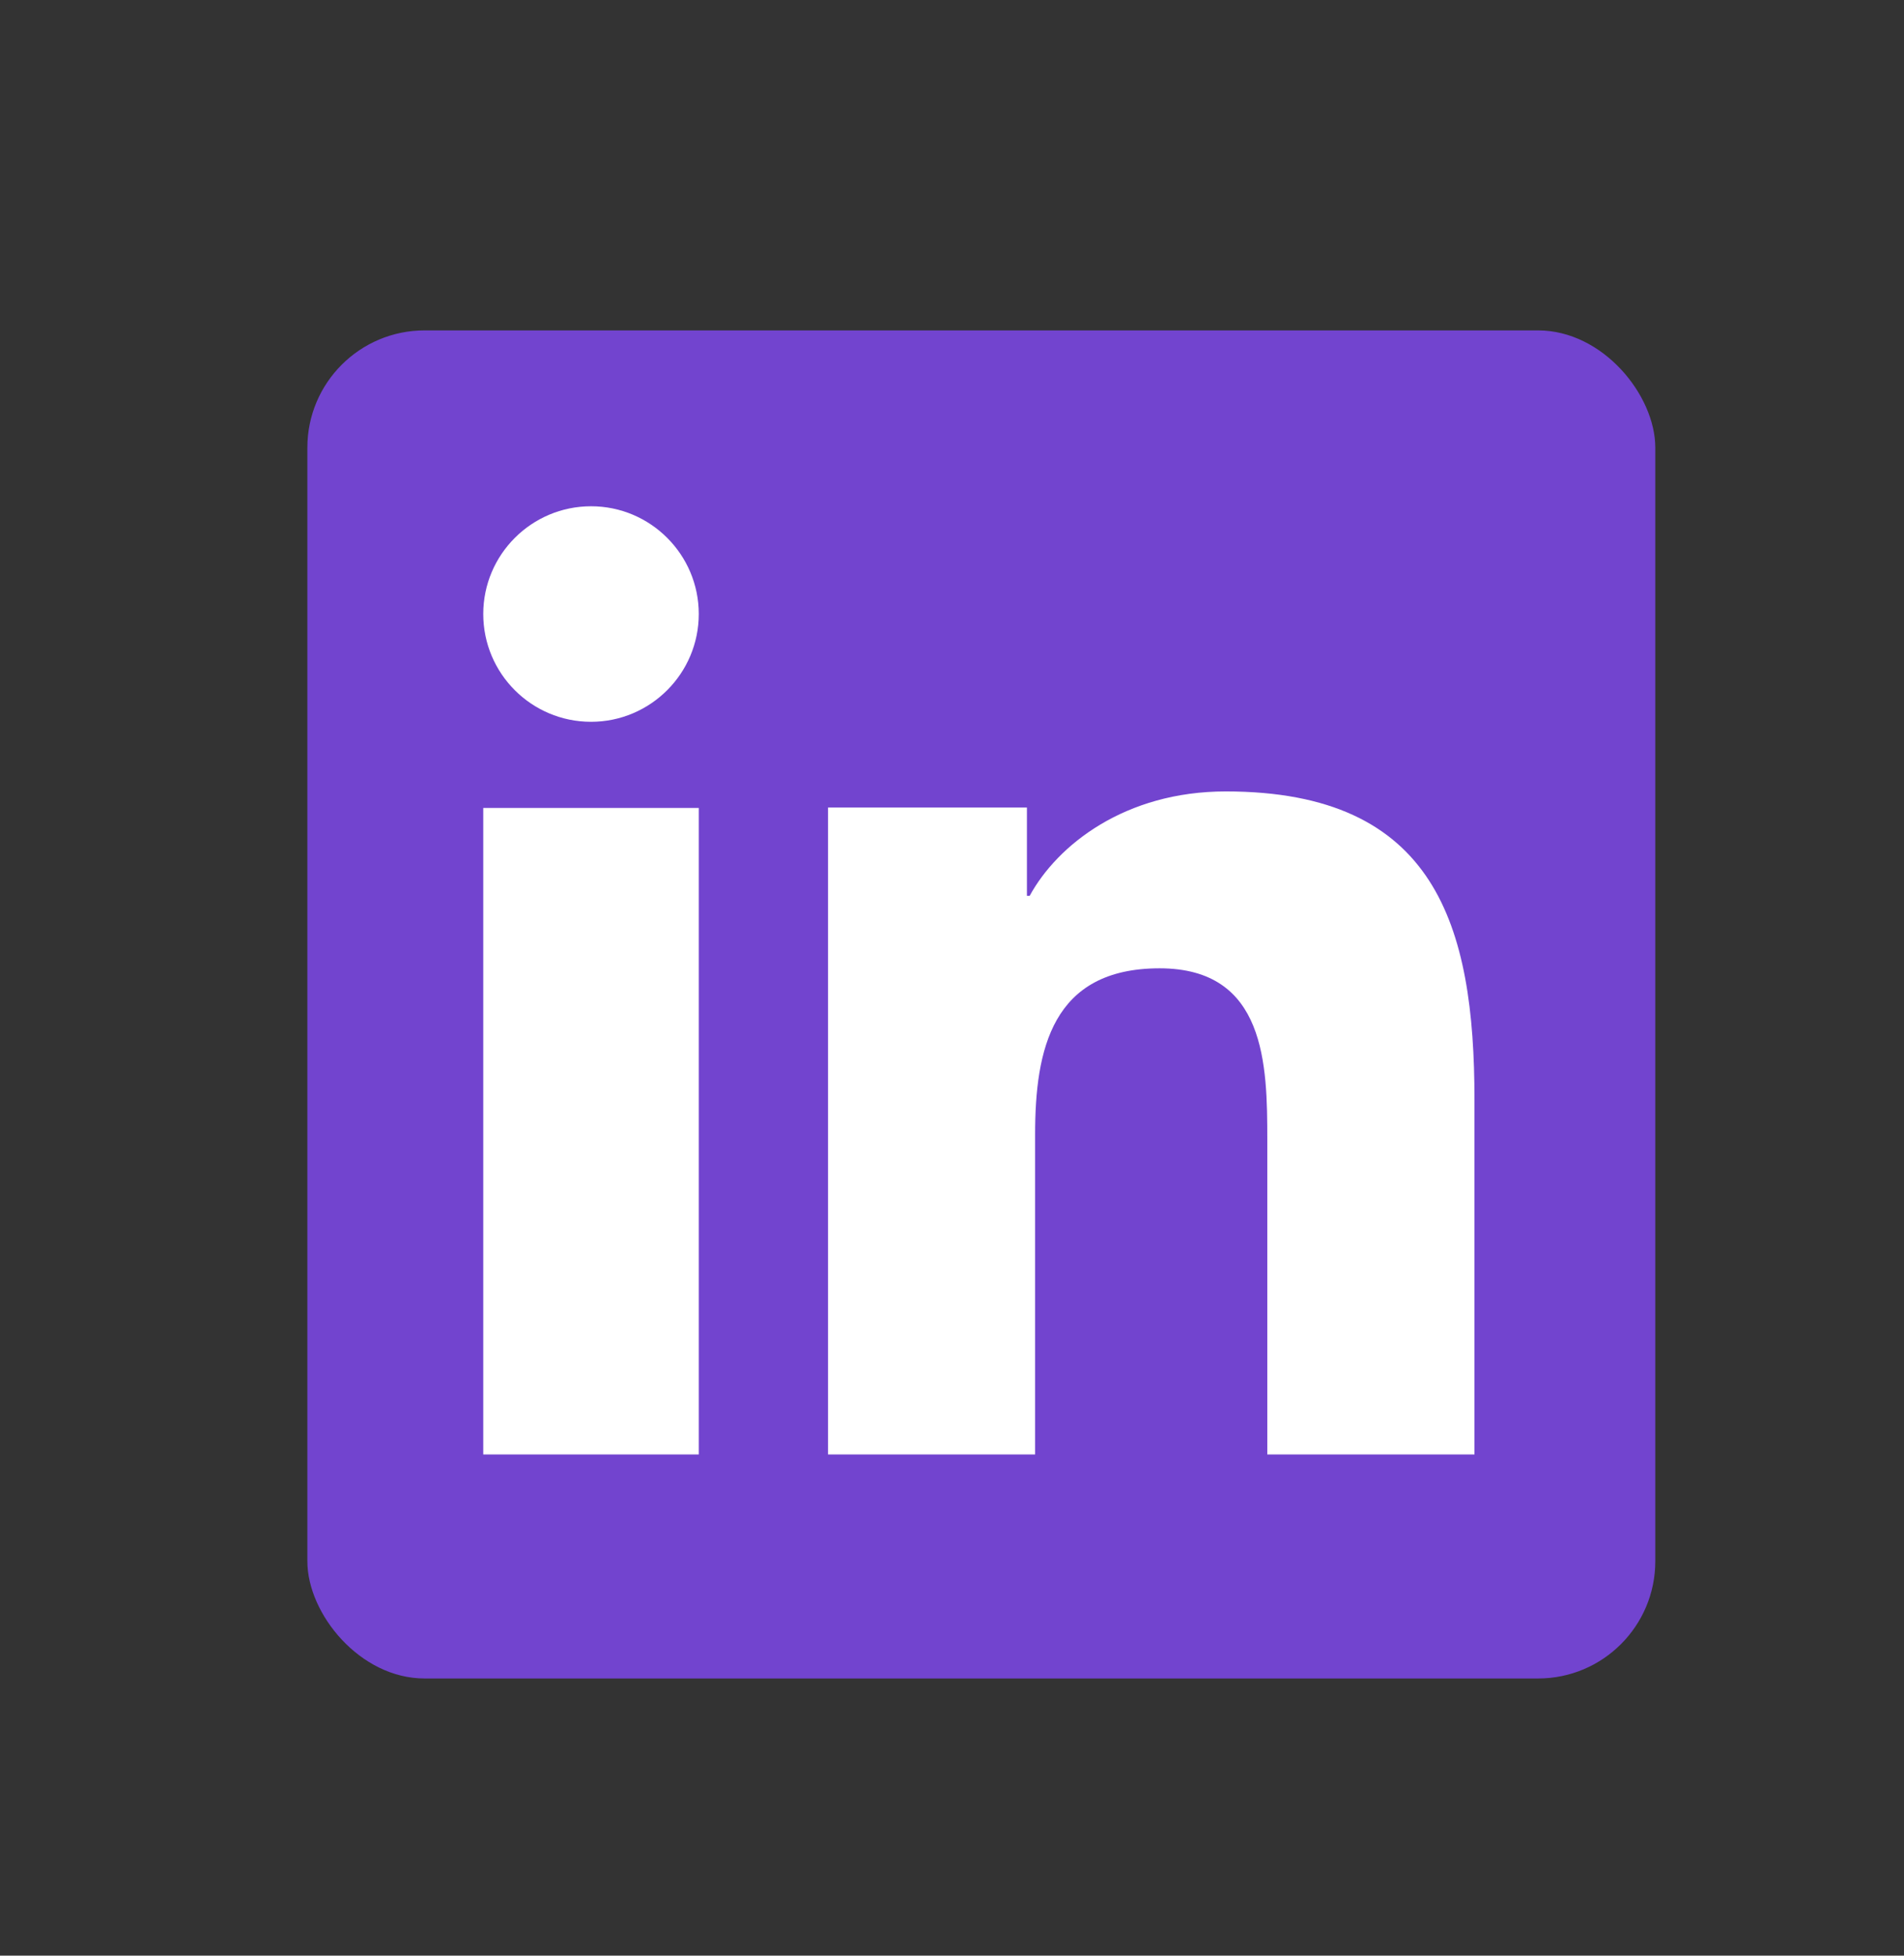
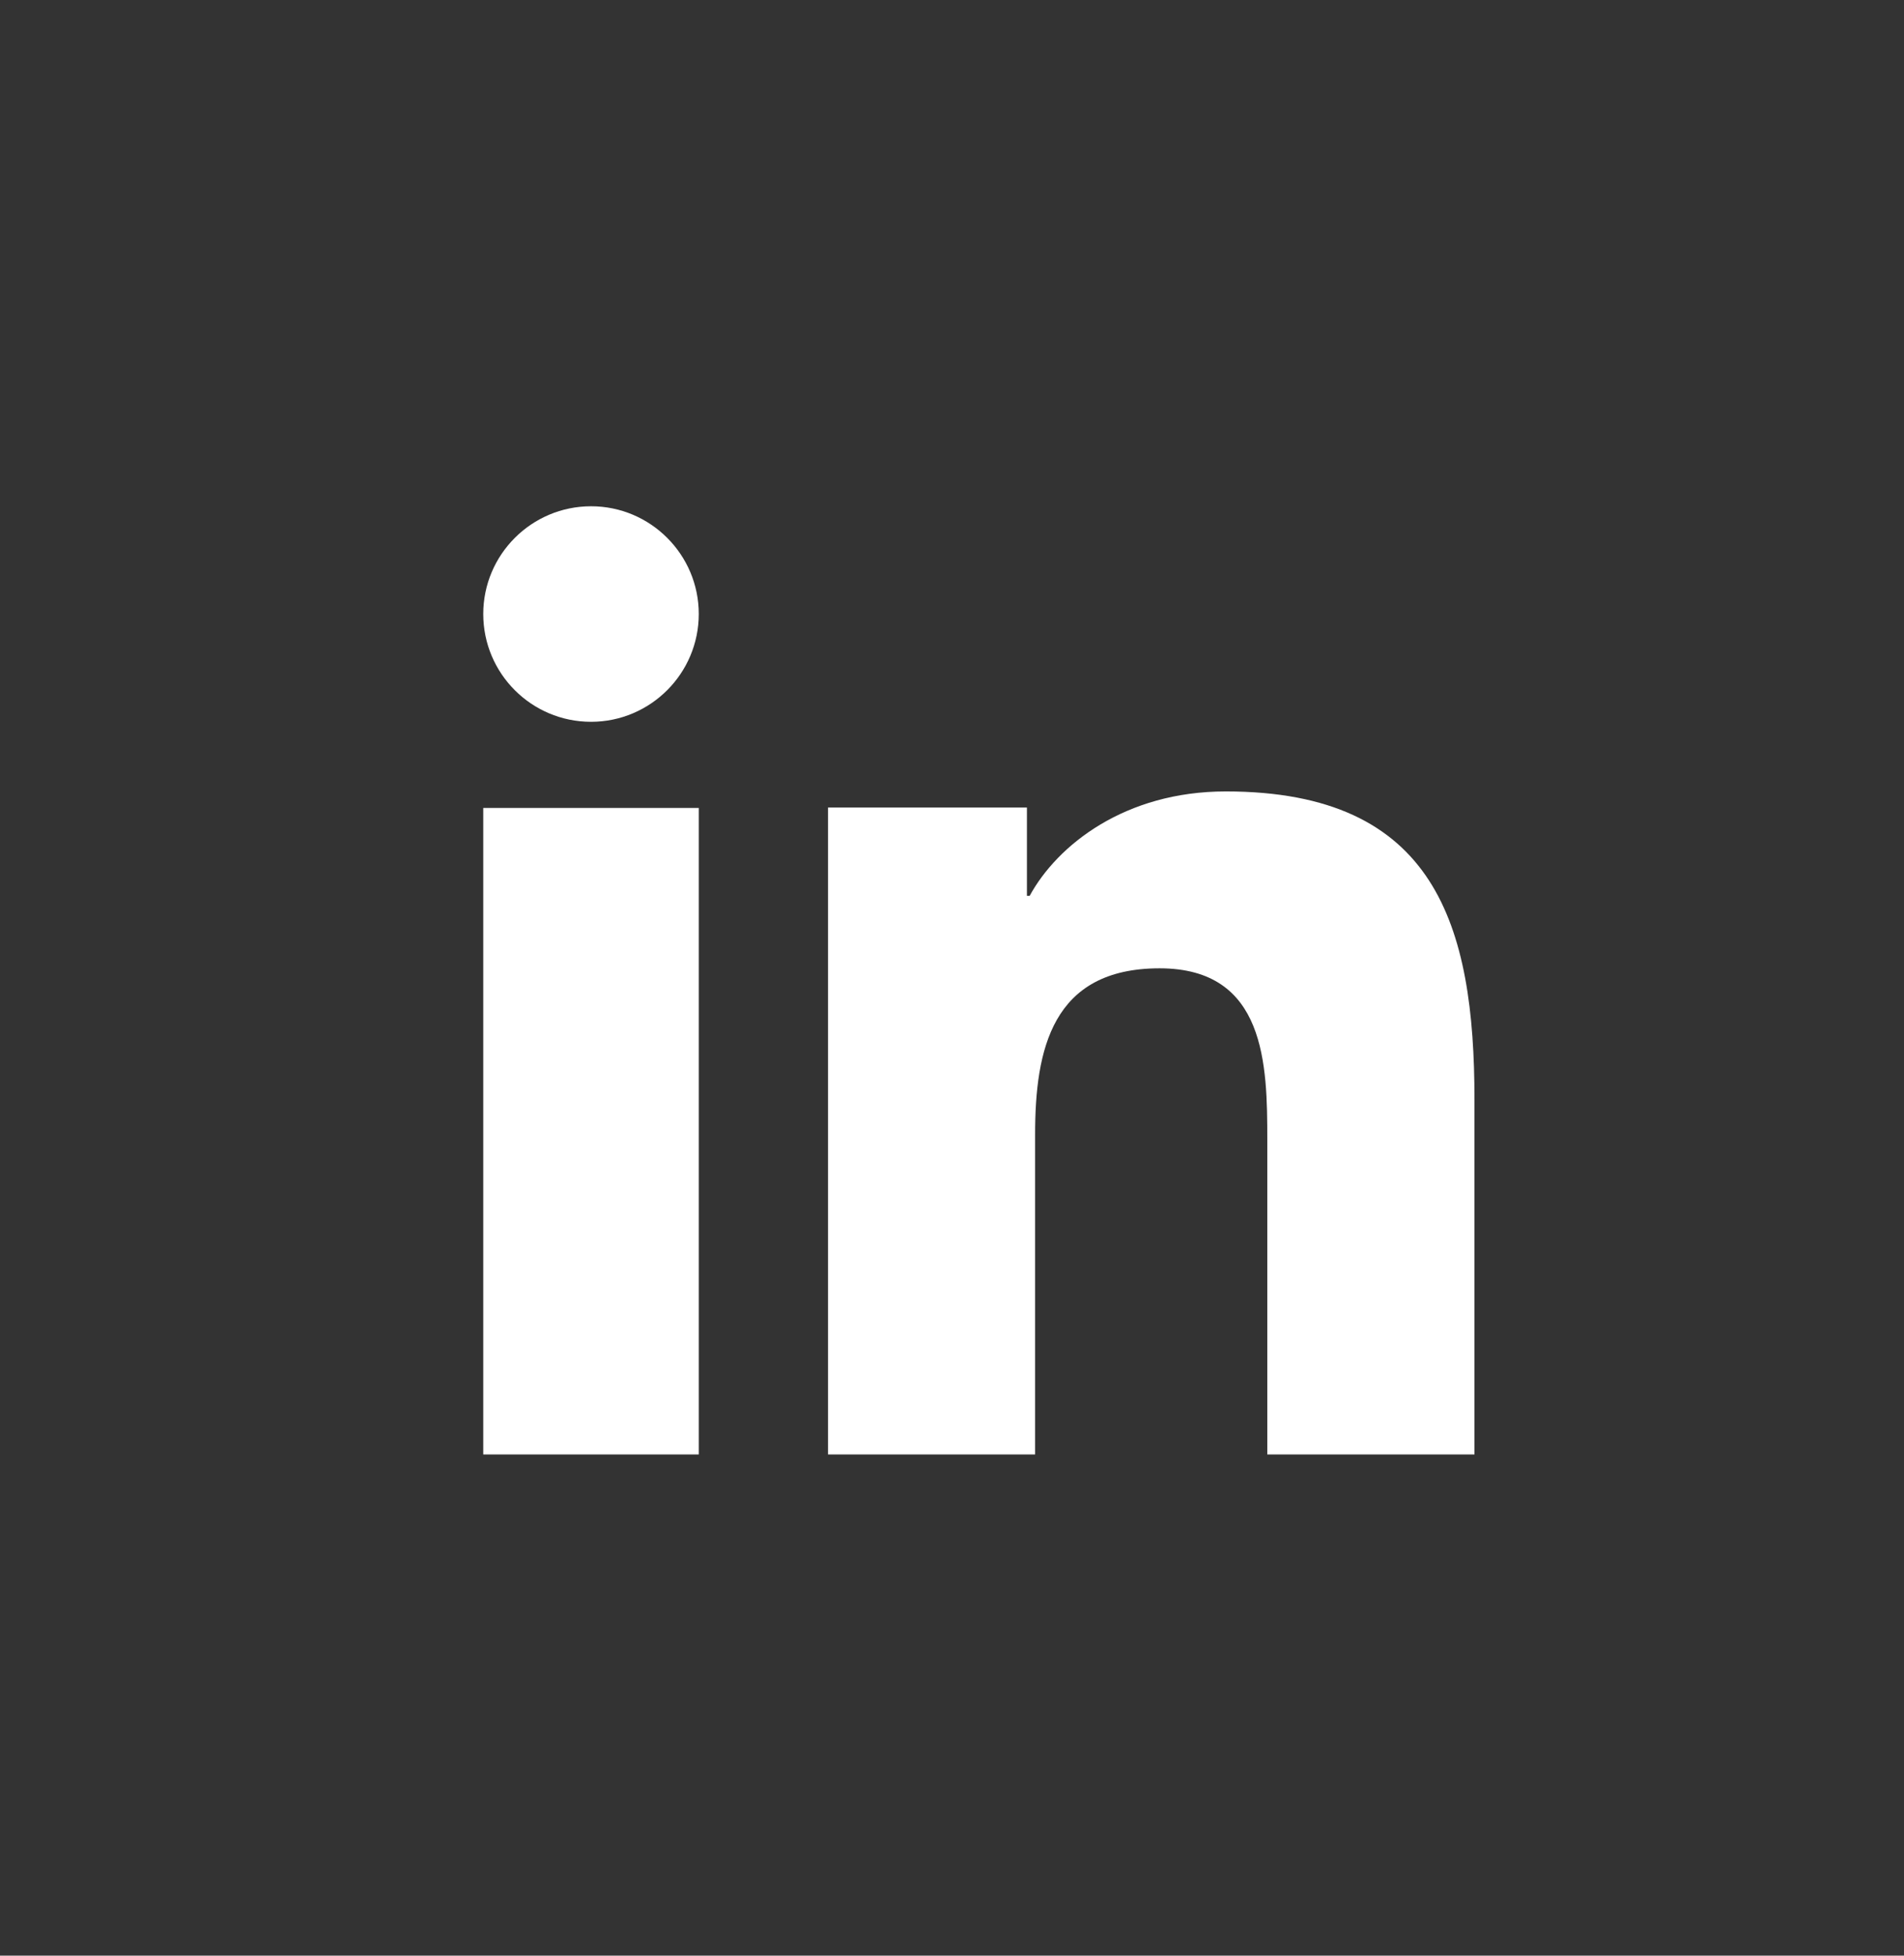
<svg xmlns="http://www.w3.org/2000/svg" width="37" height="38" viewBox="0 0 37 38" fill="none">
  <rect x="0" y="0" width="37" height="38" fill="#333333" stroke="none" />
-   <rect x="5.973" y="6.42" width="26.194" height="26.194" rx="2.278" fill="#7244CF" />
  <path d="M13.579 28.261H9.391V15.699H13.579V28.261ZM11.486 14.025C10.327 14.025 9.391 13.086 9.391 11.93C9.391 10.776 10.33 9.837 11.486 9.837C12.64 9.837 13.579 10.776 13.579 11.93C13.579 13.086 12.64 14.025 11.486 14.025ZM28.653 28.261H24.627V22.147C24.627 20.691 24.6 18.815 22.534 18.815C20.439 18.815 20.115 20.401 20.115 22.043V28.261H16.091V15.691H19.956V17.407H20.009C20.547 16.42 21.86 15.378 23.82 15.378C27.9 15.378 28.653 17.982 28.653 21.367V28.261Z" fill="white" />
</svg>